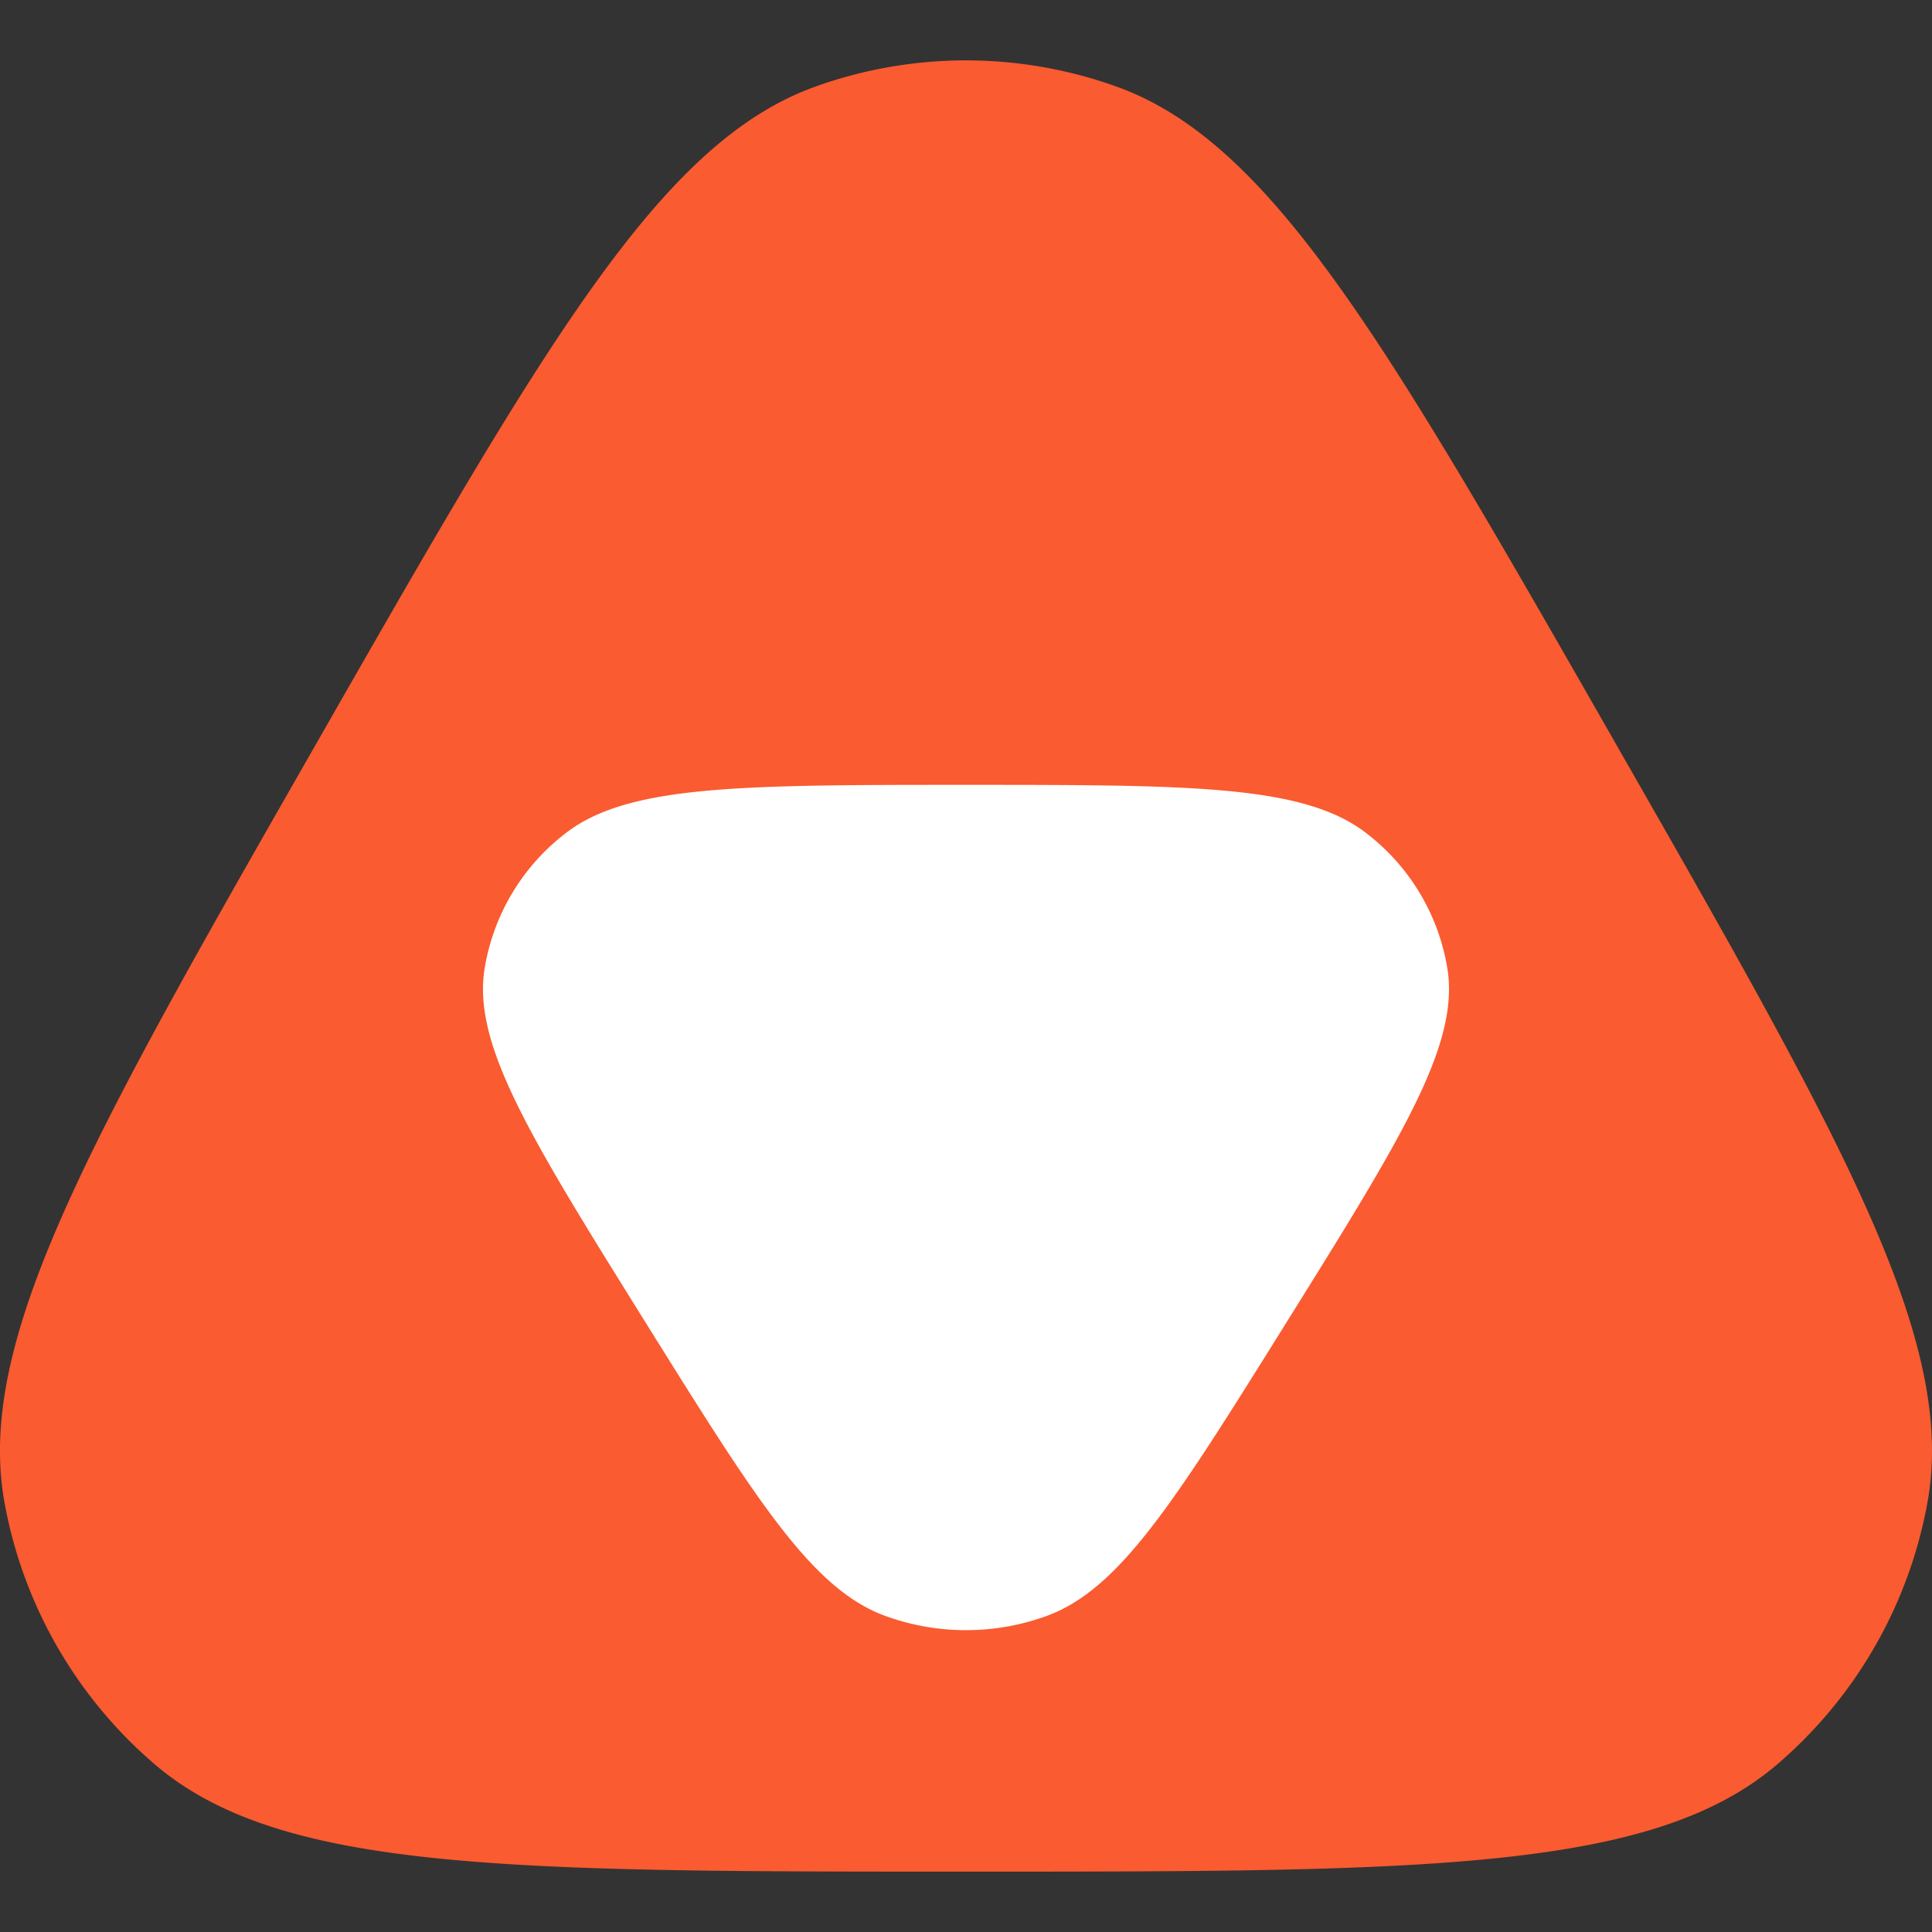
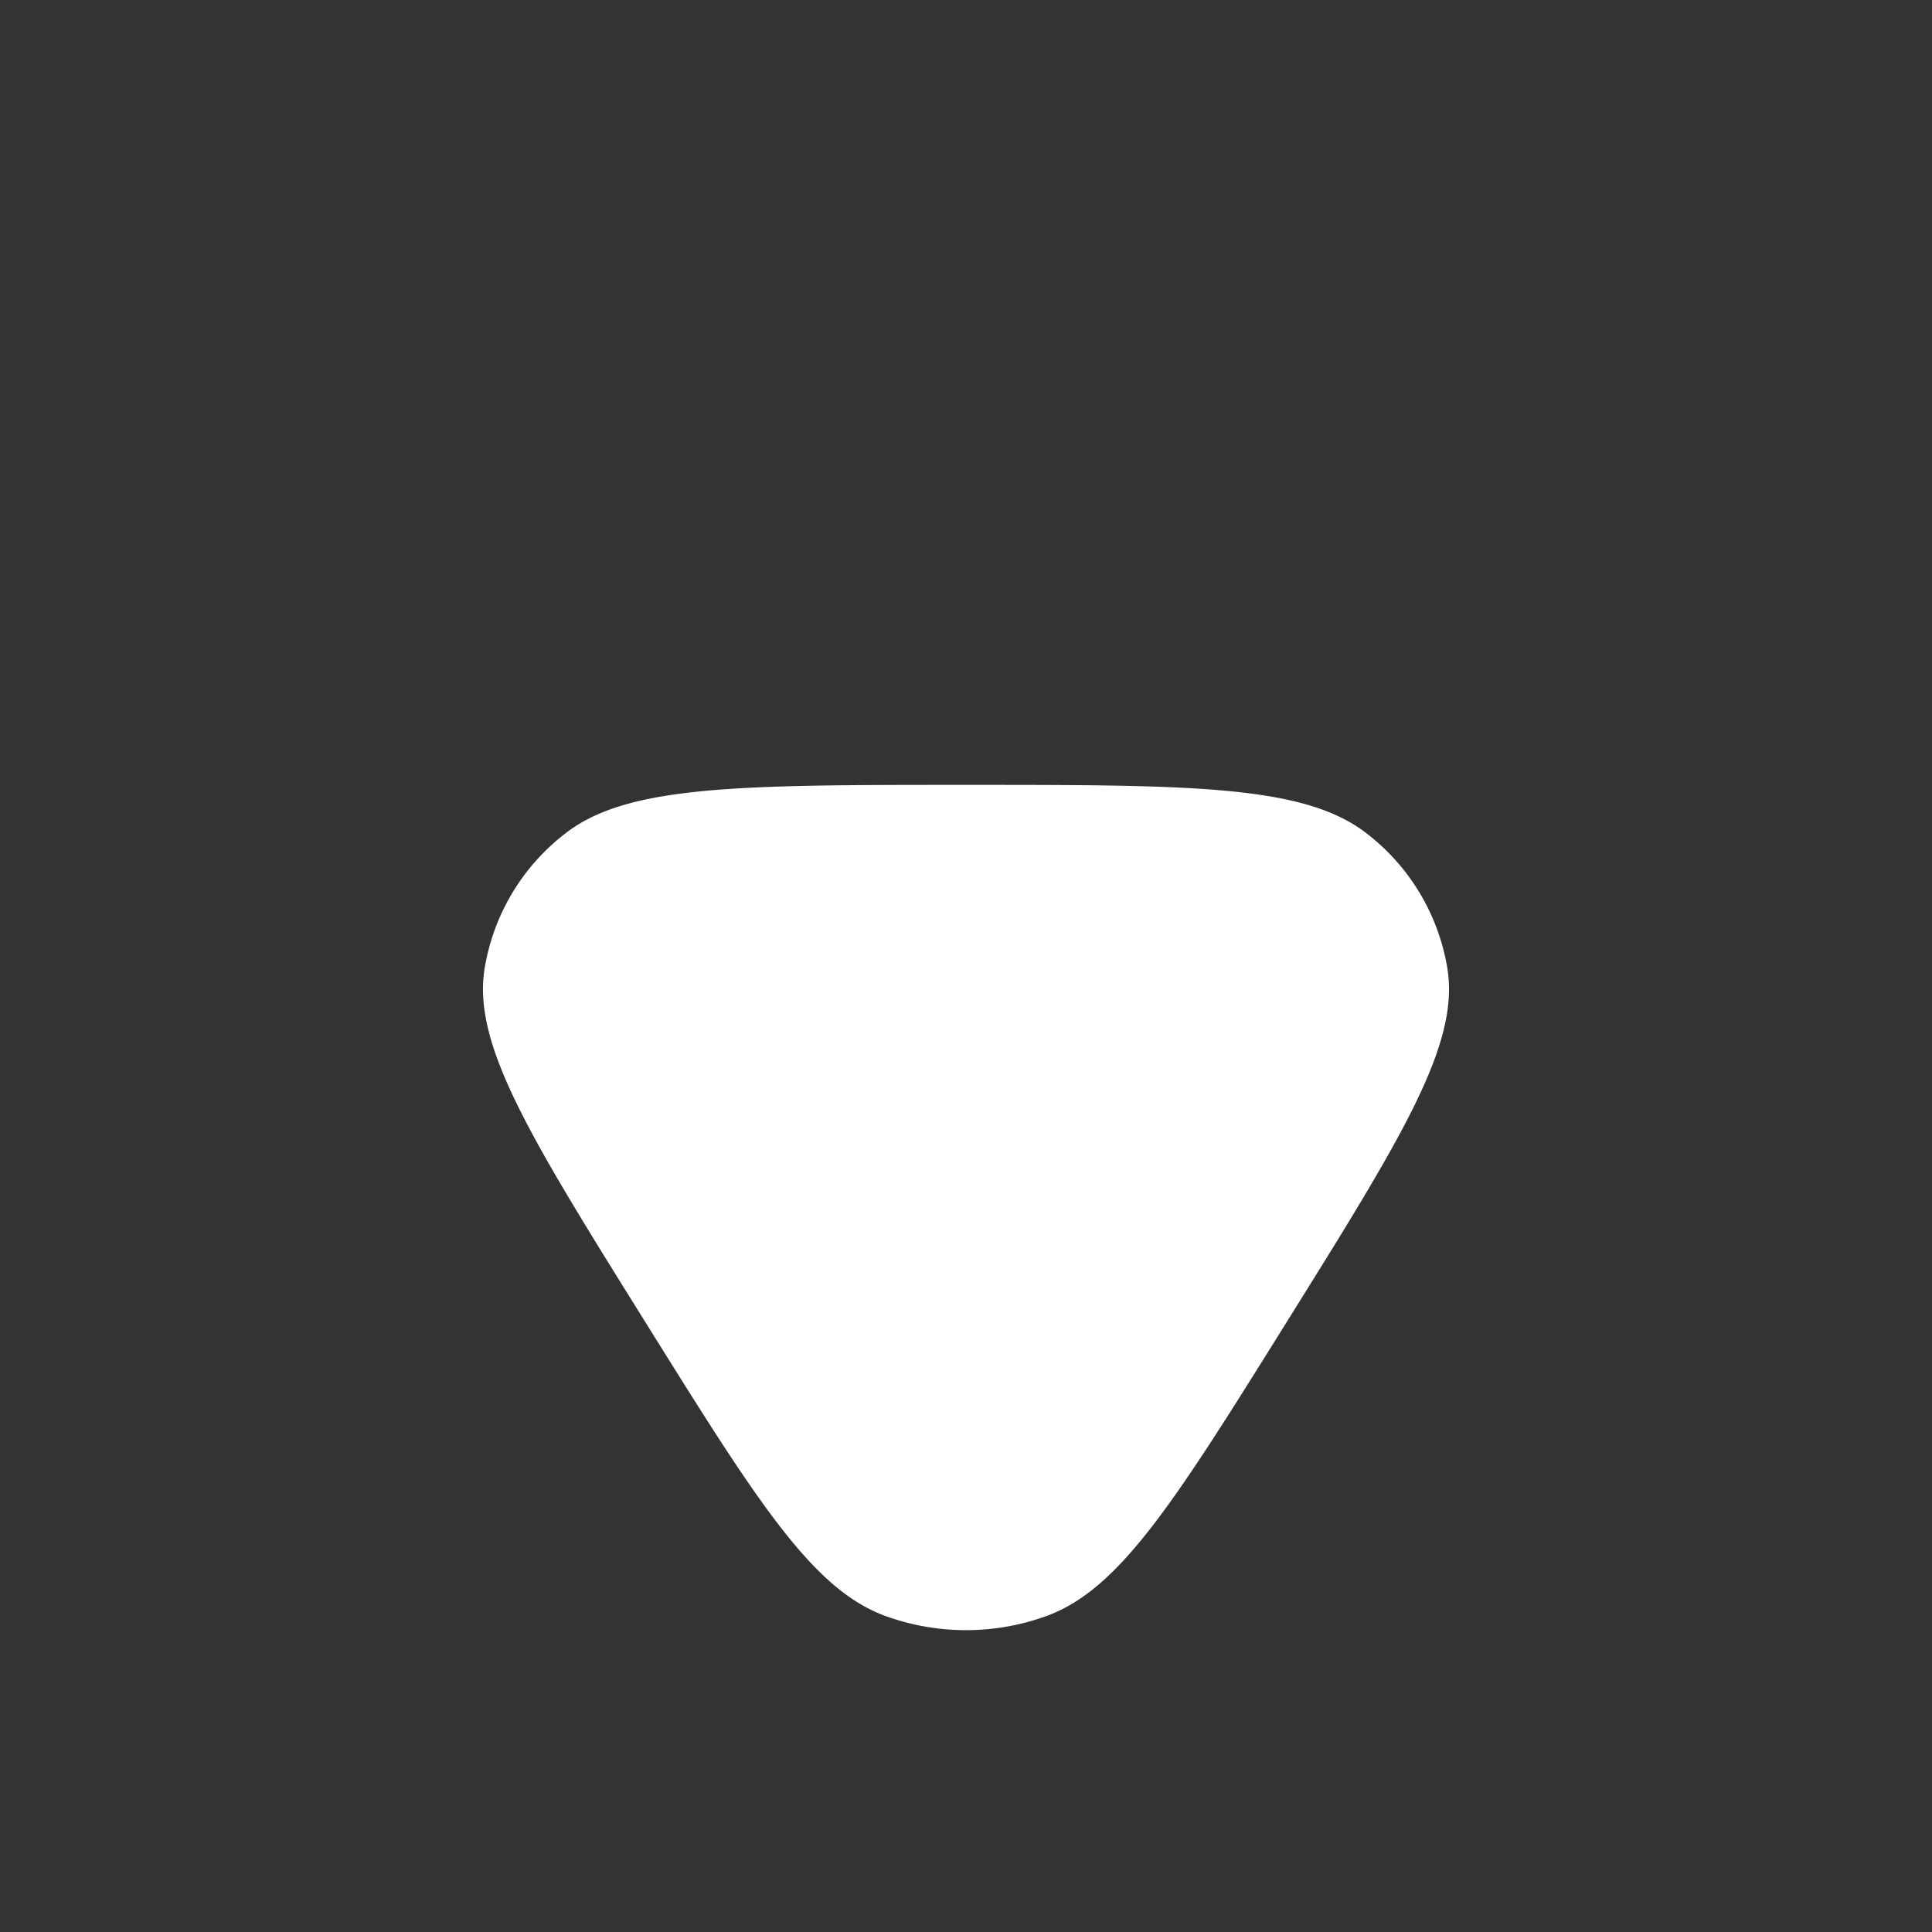
<svg xmlns="http://www.w3.org/2000/svg" width="32" height="32" fill="none">
  <rect width="100%" height="100%" fill="#333333" stroke="none" />
-   <path fill="#FA5B30" d="M5.239 12.316c3.796-6.64 5.694-9.96 8.27-10.883a7.381 7.381 0 0 1 4.981 0c2.577.923 4.475 4.243 8.271 10.883 3.772 6.597 5.658 9.896 5.16 12.59a7.46 7.46 0 0 1-2.487 4.319C27.357 31 23.571 31 16 31c-7.571 0-11.357 0-13.434-1.775a7.46 7.46 0 0 1-2.488-4.319c-.497-2.694 1.39-5.993 5.161-12.59Z" />
  <path fill="#fff" d="M21.302 21.913c-1.834 2.94-2.751 4.41-3.968 4.853a3.91 3.91 0 0 1-2.668 0c-1.217-.443-2.134-1.913-3.968-4.853-1.91-3.064-2.866-4.596-2.674-5.854a3.544 3.544 0 0 1 1.343-2.257C10.399 13 12.267 13 16 13c3.734 0 5.6 0 6.633.802a3.543 3.543 0 0 1 1.343 2.257c.192 1.258-.763 2.79-2.674 5.854Z" />
</svg>